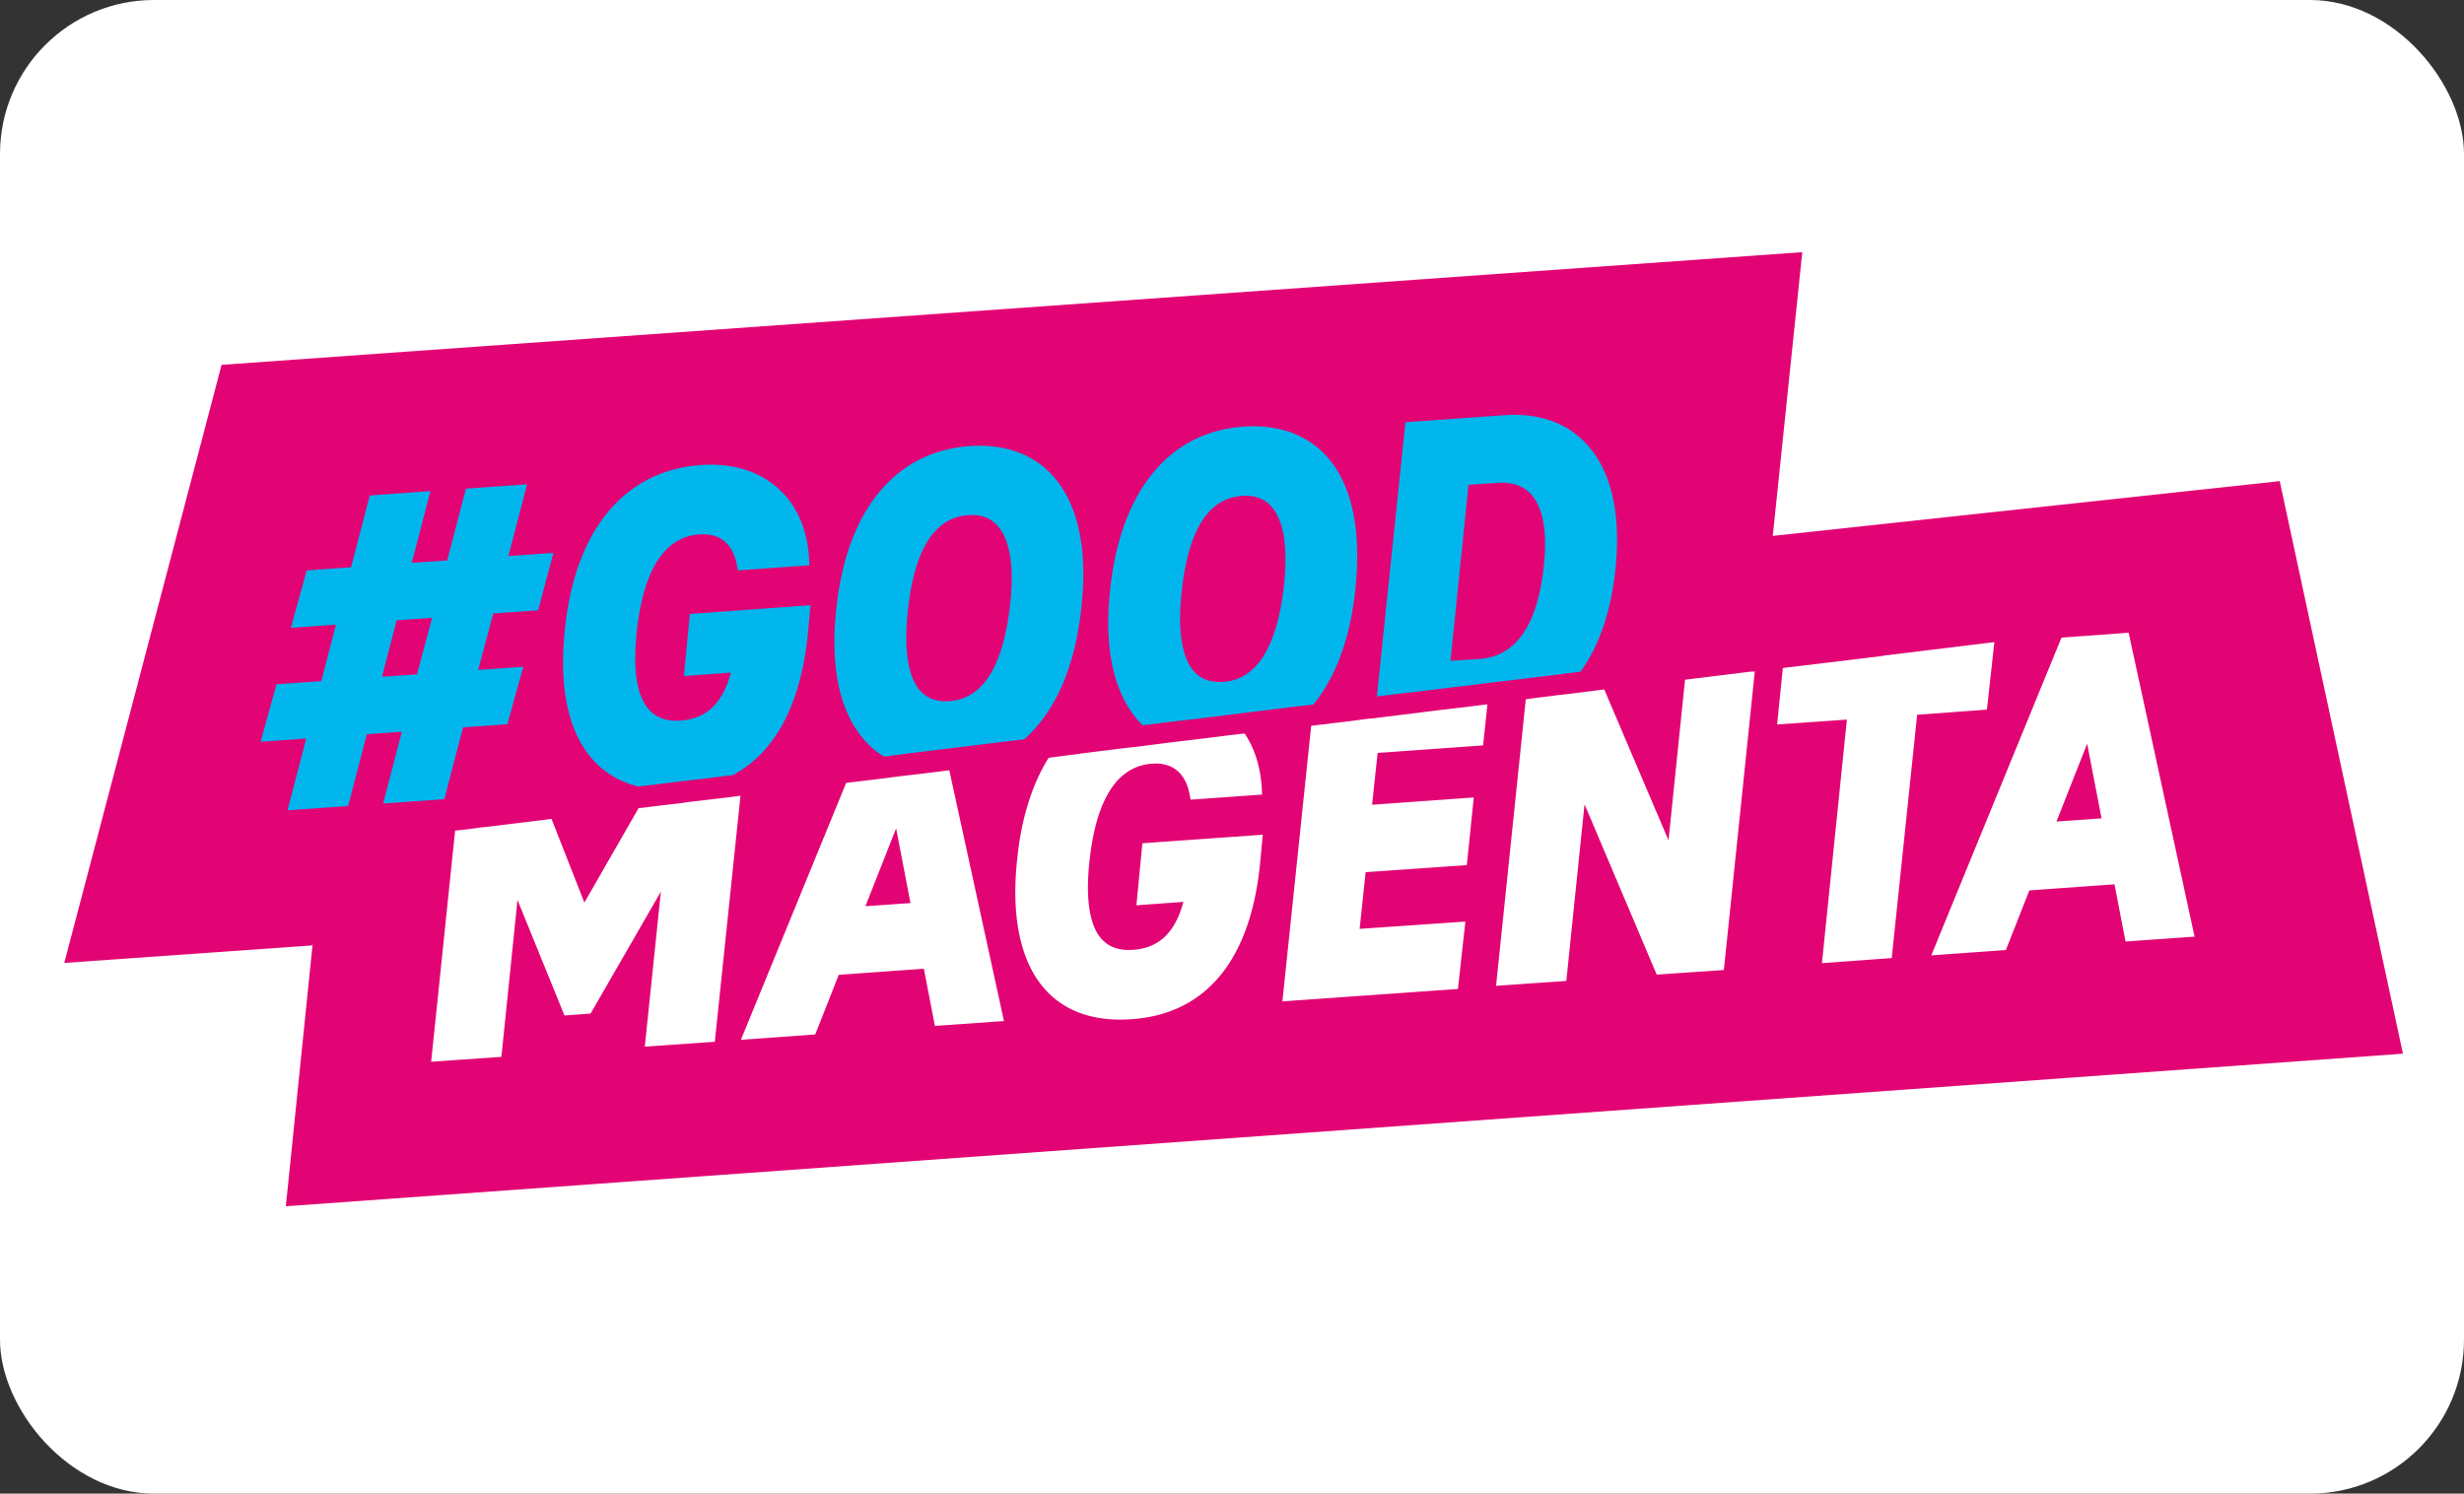
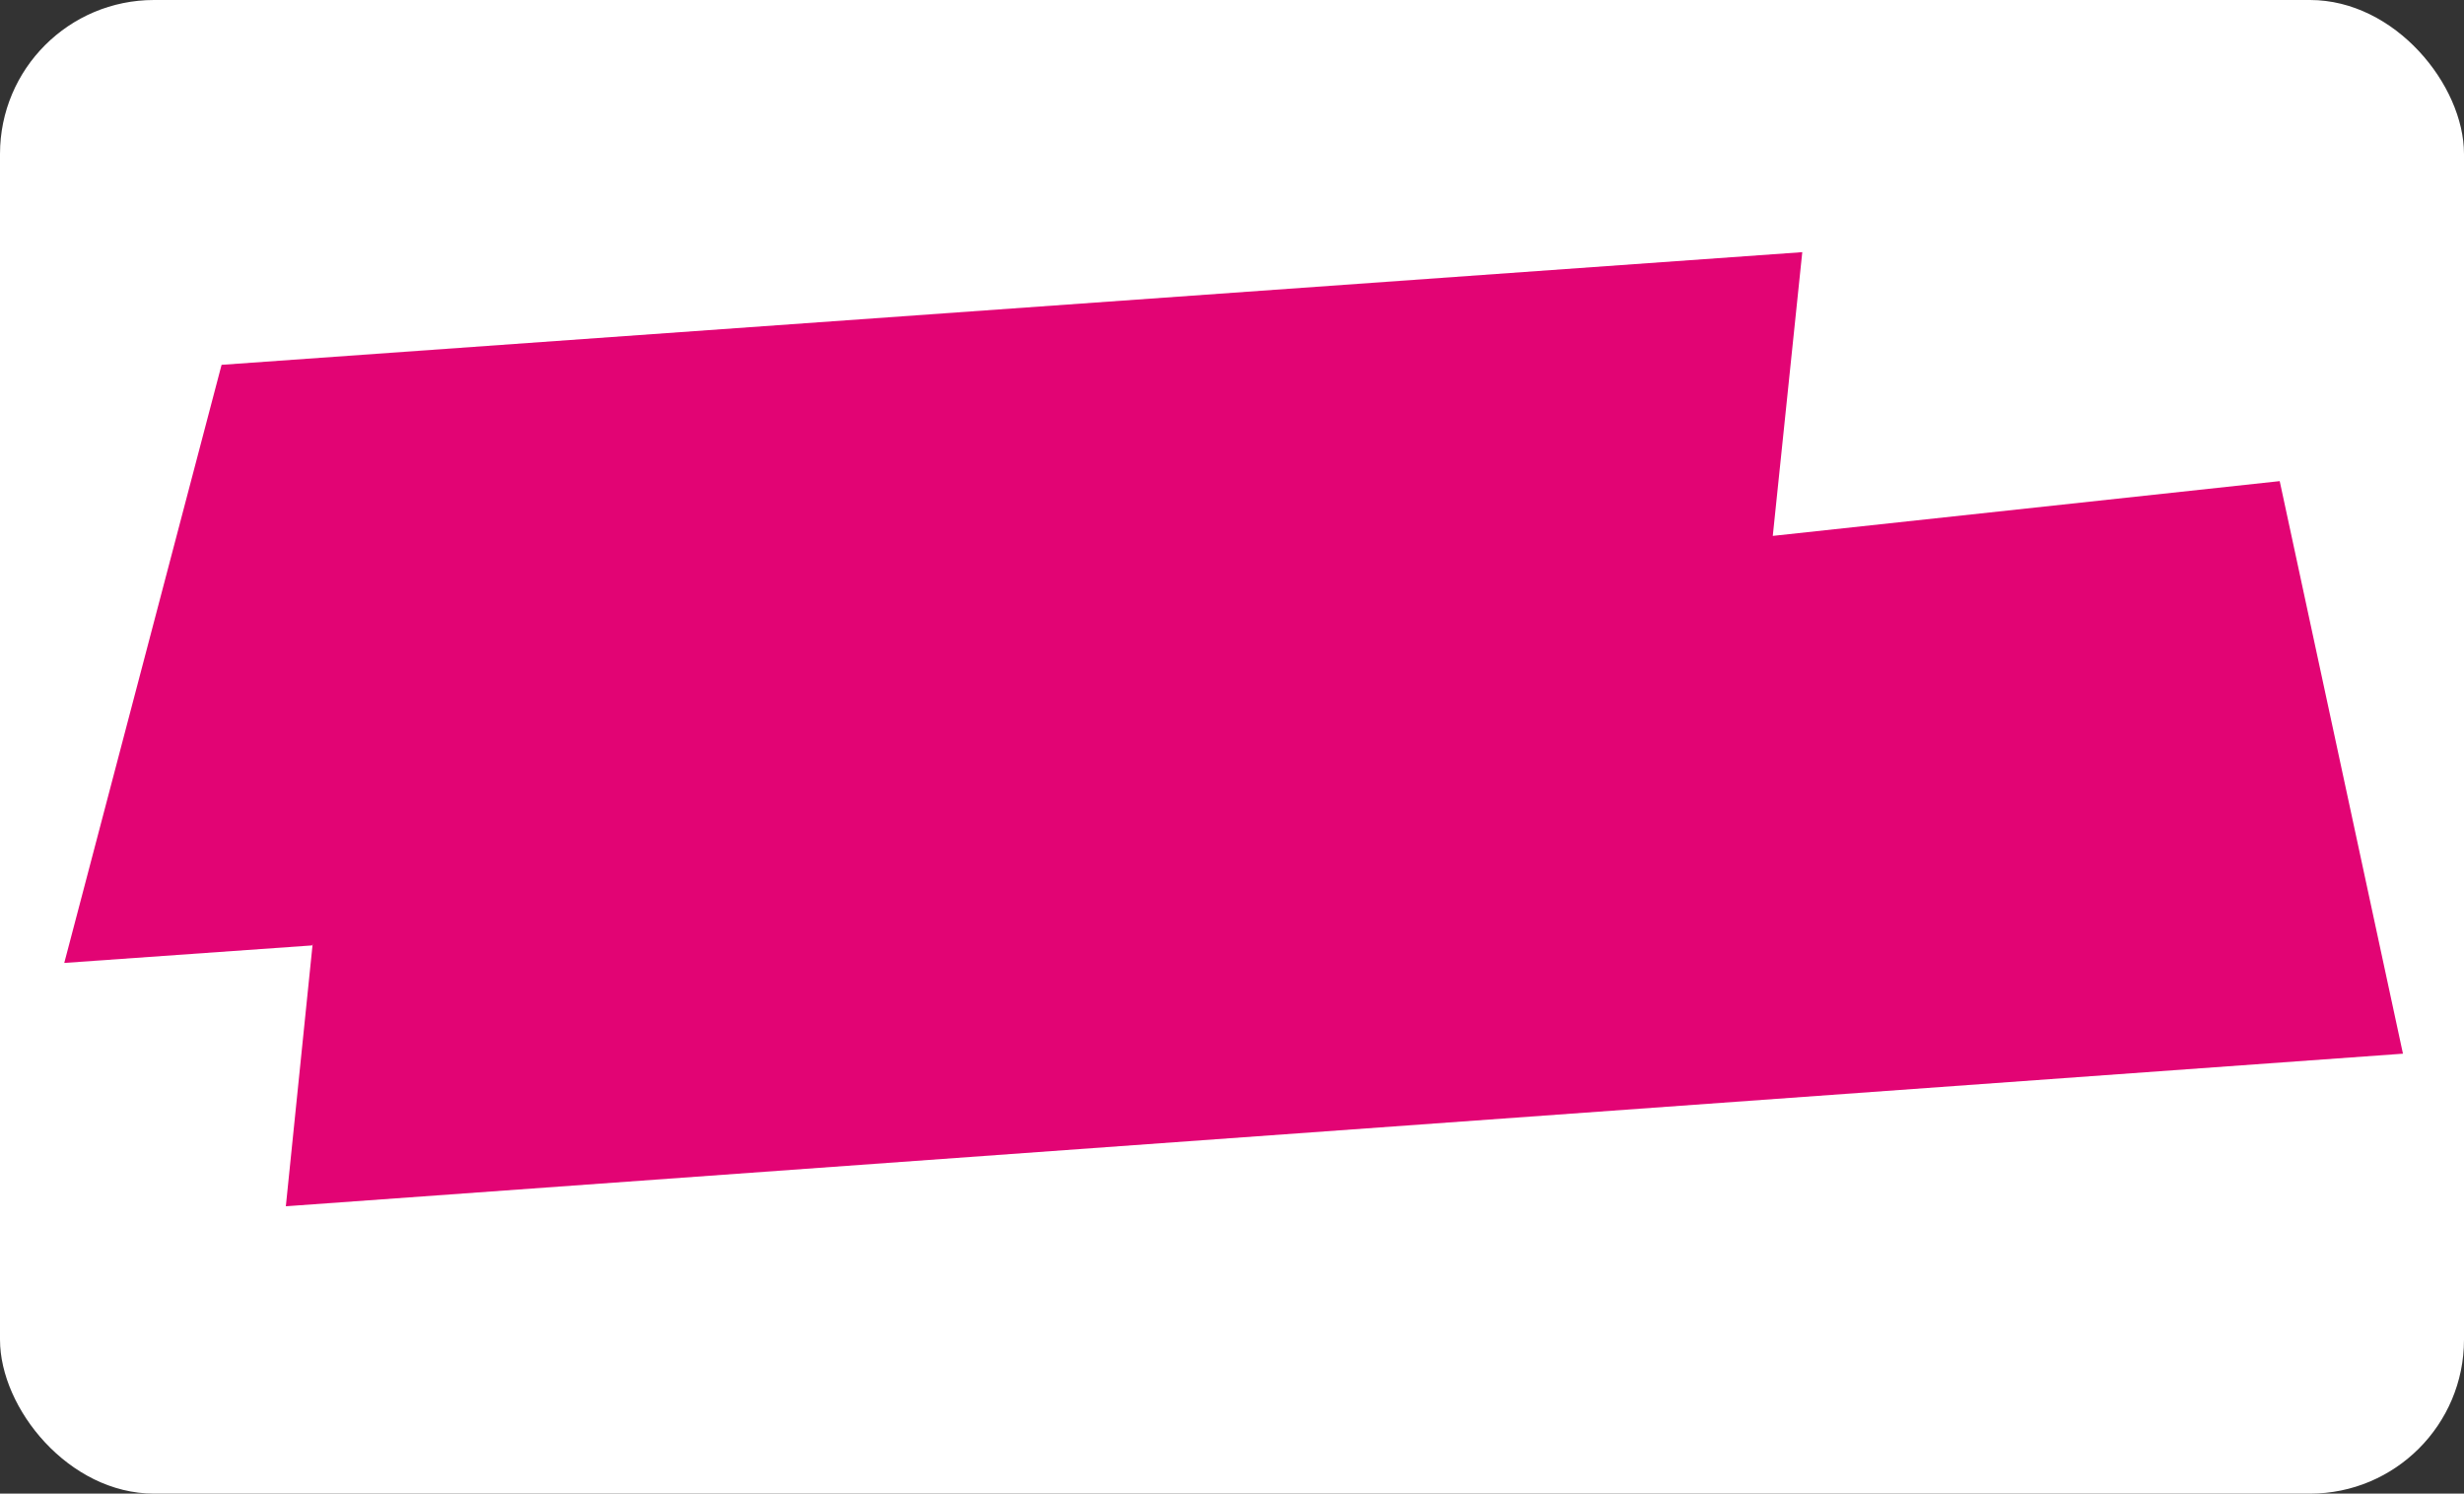
<svg xmlns="http://www.w3.org/2000/svg" data-name="grafiken" width="160" height="97" viewBox="0 0 160 97">
  <rect x="0" y="0" width="160" height="97" fill="#333333" stroke="none" />
  <rect width="160" height="97" rx="10" ry="10" fill="#fff" />
  <path fill="#e20474" d="M20.273 61.397l-16.1 1.138 10.215-38.842 102.643-7.317-1.915 18.426 32.917-3.556 8.003 37.183-137.475 9.909 1.744-17.067" data-name="Ebene 3" />
  <g data-name="Ebene 2">
-     <path fill="#fff" d="M48.083 51.679l-1.666 15.976-4.547.316 1.044-10.066-4.563 7.917-1.697.126-3.052-7.506-1.043 10.193-4.562.316 1.557-15.012.373-.032.374-.047.514-.064.452-.063.451-.047 3.363-.411.374-.048.358-.047 2.133 5.436 3.52-6.131.451-.048.452-.063 1.884-.221.42-.063.405-.048 2.273-.268.358-.048.374-.047zM61.645 50.02l-.234.032-.125.016-.358.047-1.433.174h-.016l-1.074.126-.483.063-.483.063-1.682.205-.405.047-.405.047-6.836 16.687 4.827-.348 1.526-3.872 5.528-.395.716 3.714 4.484-.316-3.55-16.292zm-5.449 8.833l1.993-5.057.934 4.851-2.927.205zM81.997 54.207l-.14 1.501c-.545 6.495-3.441 10.129-8.346 10.477a11.66 11.66 0 01-.747.032c-2.009 0-3.628-.616-4.796-1.849-1.666-1.754-2.336-4.725-1.915-8.581.265-2.639.965-4.851 2.04-6.574l.483-.063.483-.063.234-.032.389-.047h.031l.343-.047.062-.016 2.413-.3.374-.047.841-.095h.016l.732-.095.374-.047.374-.047.732-.095.794-.095 1.183-.142 2.04-.253.42-.047.405-.047c.67.98 1.043 2.212 1.121 3.603l.016.363-4.64.332-.062-.316c-.249-1.391-1.106-2.118-2.429-2.023-2.273.158-3.644 2.291-4.08 6.353-.265 2.497.016 4.203.825 5.073.483.506 1.137.727 2.024.664 1.666-.126 2.709-1.106 3.254-3.113l-3.052.221.389-4.03 7.817-.553zM89.455 48.898l-.358 3.365 6.602-.474-.451 4.394-6.571.458-.39 3.682 6.867-.474-.483 4.377-11.398.806 1.869-17.889.047-.015.311-.032.062-.016.312-.031h.047l.545-.079.731-.079 1.215-.158.358-.048.374-.031.14-.016.374-.048.358-.047.296-.032.731-.094 1.666-.206.374-.047h.016l.358-.048 2.398-.284.124-.016.234-.032h.015l.125-.015.234-.032-.281 2.671-6.851.49zM113.948 43.604l-2.009 19.39-4.36.3-4.687-11.062-1.183 11.473-4.562.316 1.931-18.615h.031l.343-.047h.016l.14-.016.202-.032.654-.079.14-.016.374-.047.218-.032.156-.016 1.215-.142.374-.047.374-.047.109-.016.374-.047.374-.047 4.173 9.798 1.074-10.43.374-.047.374-.047 1.401-.174h.016l1.666-.205.374-.047.327-.016zM129.504 41.707l-.483 4.378-4.531.332-1.651 15.802-4.531.332 1.619-15.818-4.531.316.374-3.666.374-.048 2.507-.3 3.643-.443.016-.015 7.131-.87h.063zM138.223 41.091l-4.36.316-8.455 20.638 4.843-.348 1.526-3.872 5.528-.395.716 3.714 4.484-.316-4.282-19.737zm-1.759 12.057l-2.927.205 1.993-5.057.934 4.851z" />
-     <path d="M102.955 28.765c-1.261-1.327-3.083-1.96-5.263-1.801l-6.431.458-1.853 17.809.374-.047.374-.047.28-.032.374-.047.374-.047.576-.063 3.659-.442.374-.047.374-.047 4.578-.553.374-.047.374-.047.093-.016.529-.063.514-.063c1.215-1.675 1.993-3.935 2.273-6.7.374-3.619-.296-6.432-1.946-8.154zm-8.766 14.143l1.168-11.425 1.884-.126c.919-.063 1.635.174 2.149.711.794.838 1.106 2.465.856 4.693-.405 3.84-1.806 5.863-4.189 6.037l-1.869.111zM34.941 39.637l.997-3.729-2.927.205 1.215-4.662-3.971.284-1.215 4.662-2.304.158 1.215-4.662-3.939.284-1.215 4.662-2.881.205-1.028 3.729 2.927-.205-.95 3.666-2.912.205-1.028 3.729 2.958-.205-1.215 4.662 3.939-.284 1.215-4.662 2.273-.158-1.215 4.662 3.971-.284 1.215-4.662 2.881-.205 1.028-3.729-2.927.205.981-3.666 2.912-.205zm-7.863 4.156l-2.273.158.95-3.666 2.304-.158-.981 3.666zM68.263 30.788c-1.277-1.343-3.114-1.975-5.31-1.817-4.858.348-8.019 4.235-8.657 10.667-.405 3.824.28 6.795 1.978 8.581a5.31 5.31 0 001.137.917l.607-.079.607-.079.109-.016.358-.047.14-.016.234-.032.42-.047 5.138-.632.81-.095.67-.079c2.04-1.801 3.332-4.757 3.721-8.644.42-3.824-.265-6.795-1.962-8.581zM65.6 39.195c-.436 4.045-1.76 6.179-3.939 6.337-.794.063-1.417-.158-1.869-.632-.81-.853-1.106-2.623-.856-5.104.405-4.045 1.713-6.179 3.908-6.337.078 0 .171-.016.249-.016.685 0 1.23.221 1.635.648.841.885 1.137 2.639.872 5.104zM86.045 29.524c-1.277-1.343-3.114-1.975-5.31-1.817-4.858.348-8.003 4.235-8.657 10.667-.405 3.824.28 6.795 1.978 8.581l.14.142.436-.047h.031l.327-.047.171-.016.202-.032 2.009-.237h.031l6.01-.743.374-.047.374-.047h.016l.405-.047.171-.016.529-.063c1.479-1.817 2.429-4.393 2.74-7.617.389-3.856-.28-6.827-1.978-8.612zm-2.663 8.422c-.436 4.045-1.76 6.179-3.939 6.337-.794.047-1.417-.158-1.869-.632-.81-.853-1.106-2.623-.856-5.104.405-4.045 1.713-6.179 3.908-6.337.078 0 .171-.016.249-.016.685 0 1.23.221 1.635.648.825.869 1.137 2.623.872 5.104zM52.63 39.305l-.14 1.501c-.405 4.788-2.087 8.028-4.905 9.529l-1.277.158-.623.079-.405.047-.42.047-1.837.221-.218.032-1.355.158c-1.137-.284-2.087-.822-2.849-1.628-1.666-1.754-2.336-4.725-1.915-8.581.638-6.432 3.862-10.319 8.829-10.667 2.009-.142 3.737.379 4.998 1.501 1.23 1.09 1.931 2.702 2.024 4.646l.016.363-4.64.332-.062-.332c-.249-1.391-1.106-2.102-2.429-2.007-2.273.158-3.644 2.291-4.08 6.353a16.828 16.828 0 00-.093 1.691c0 1.596.311 2.718.934 3.382.483.506 1.137.727 2.024.664 1.666-.126 2.709-1.106 3.254-3.113l-3.052.221.389-4.03 7.832-.569z" fill="#00b6ed" />
-   </g>
+     </g>
</svg>